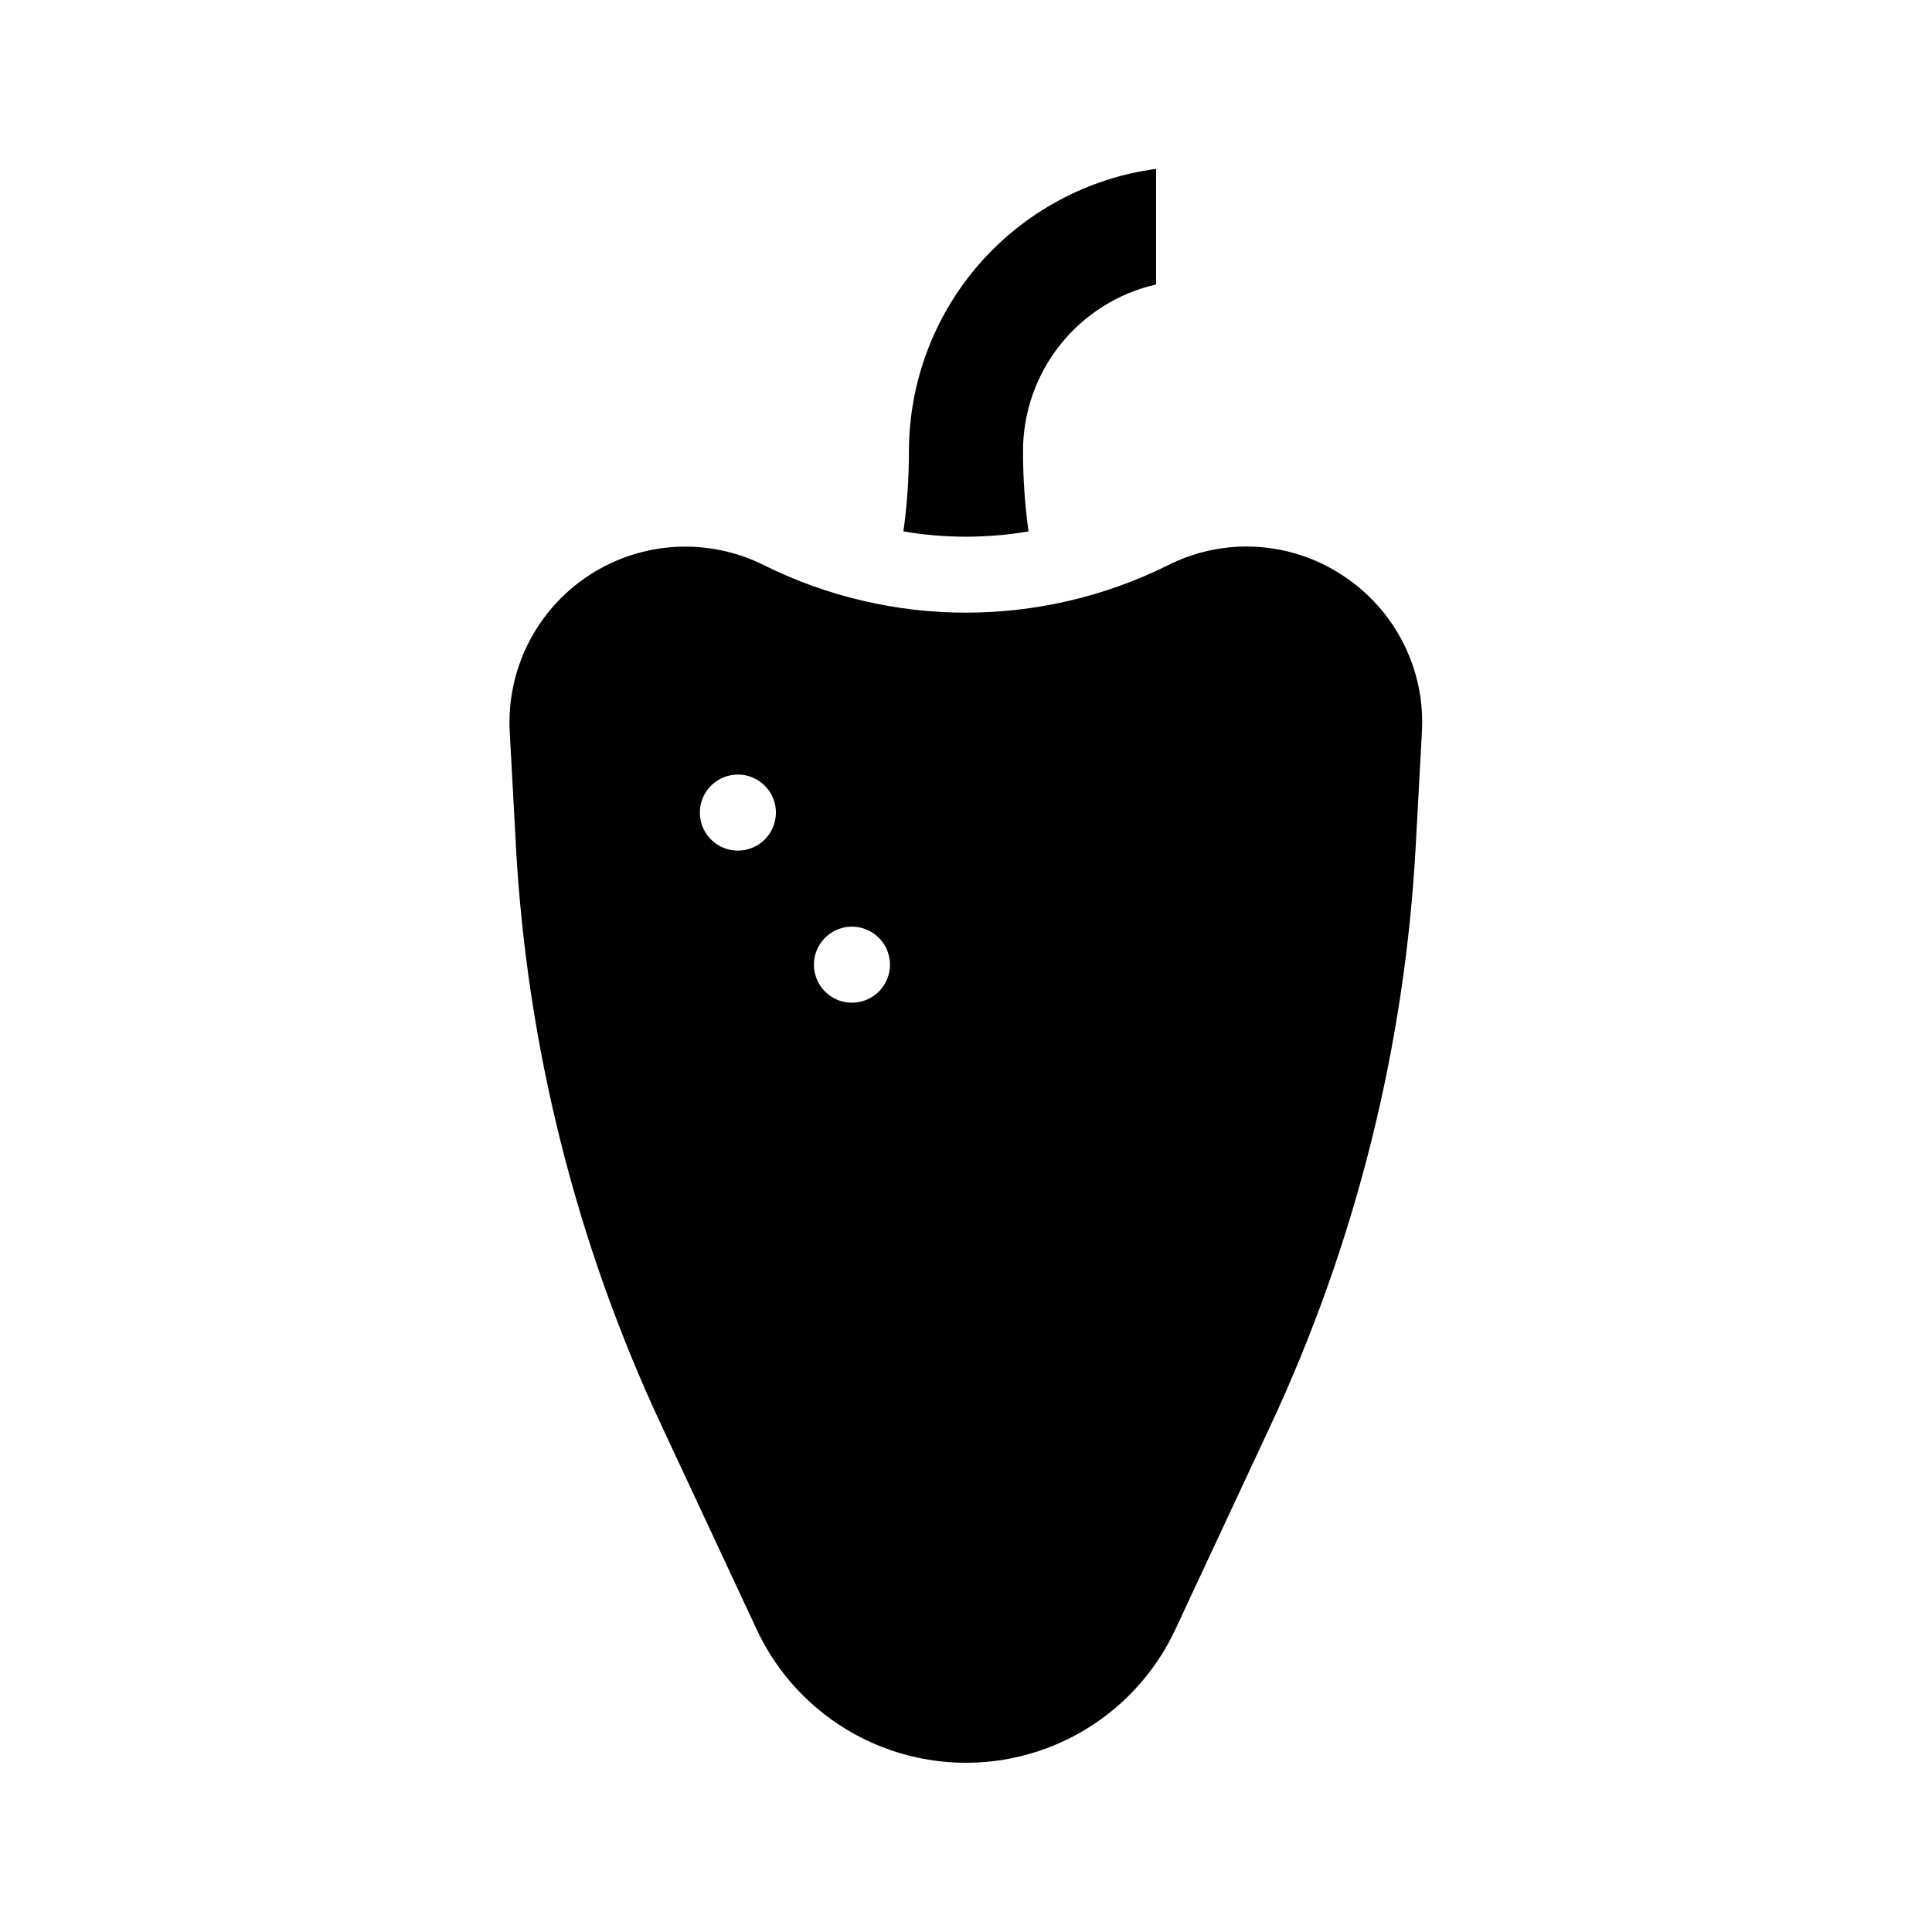
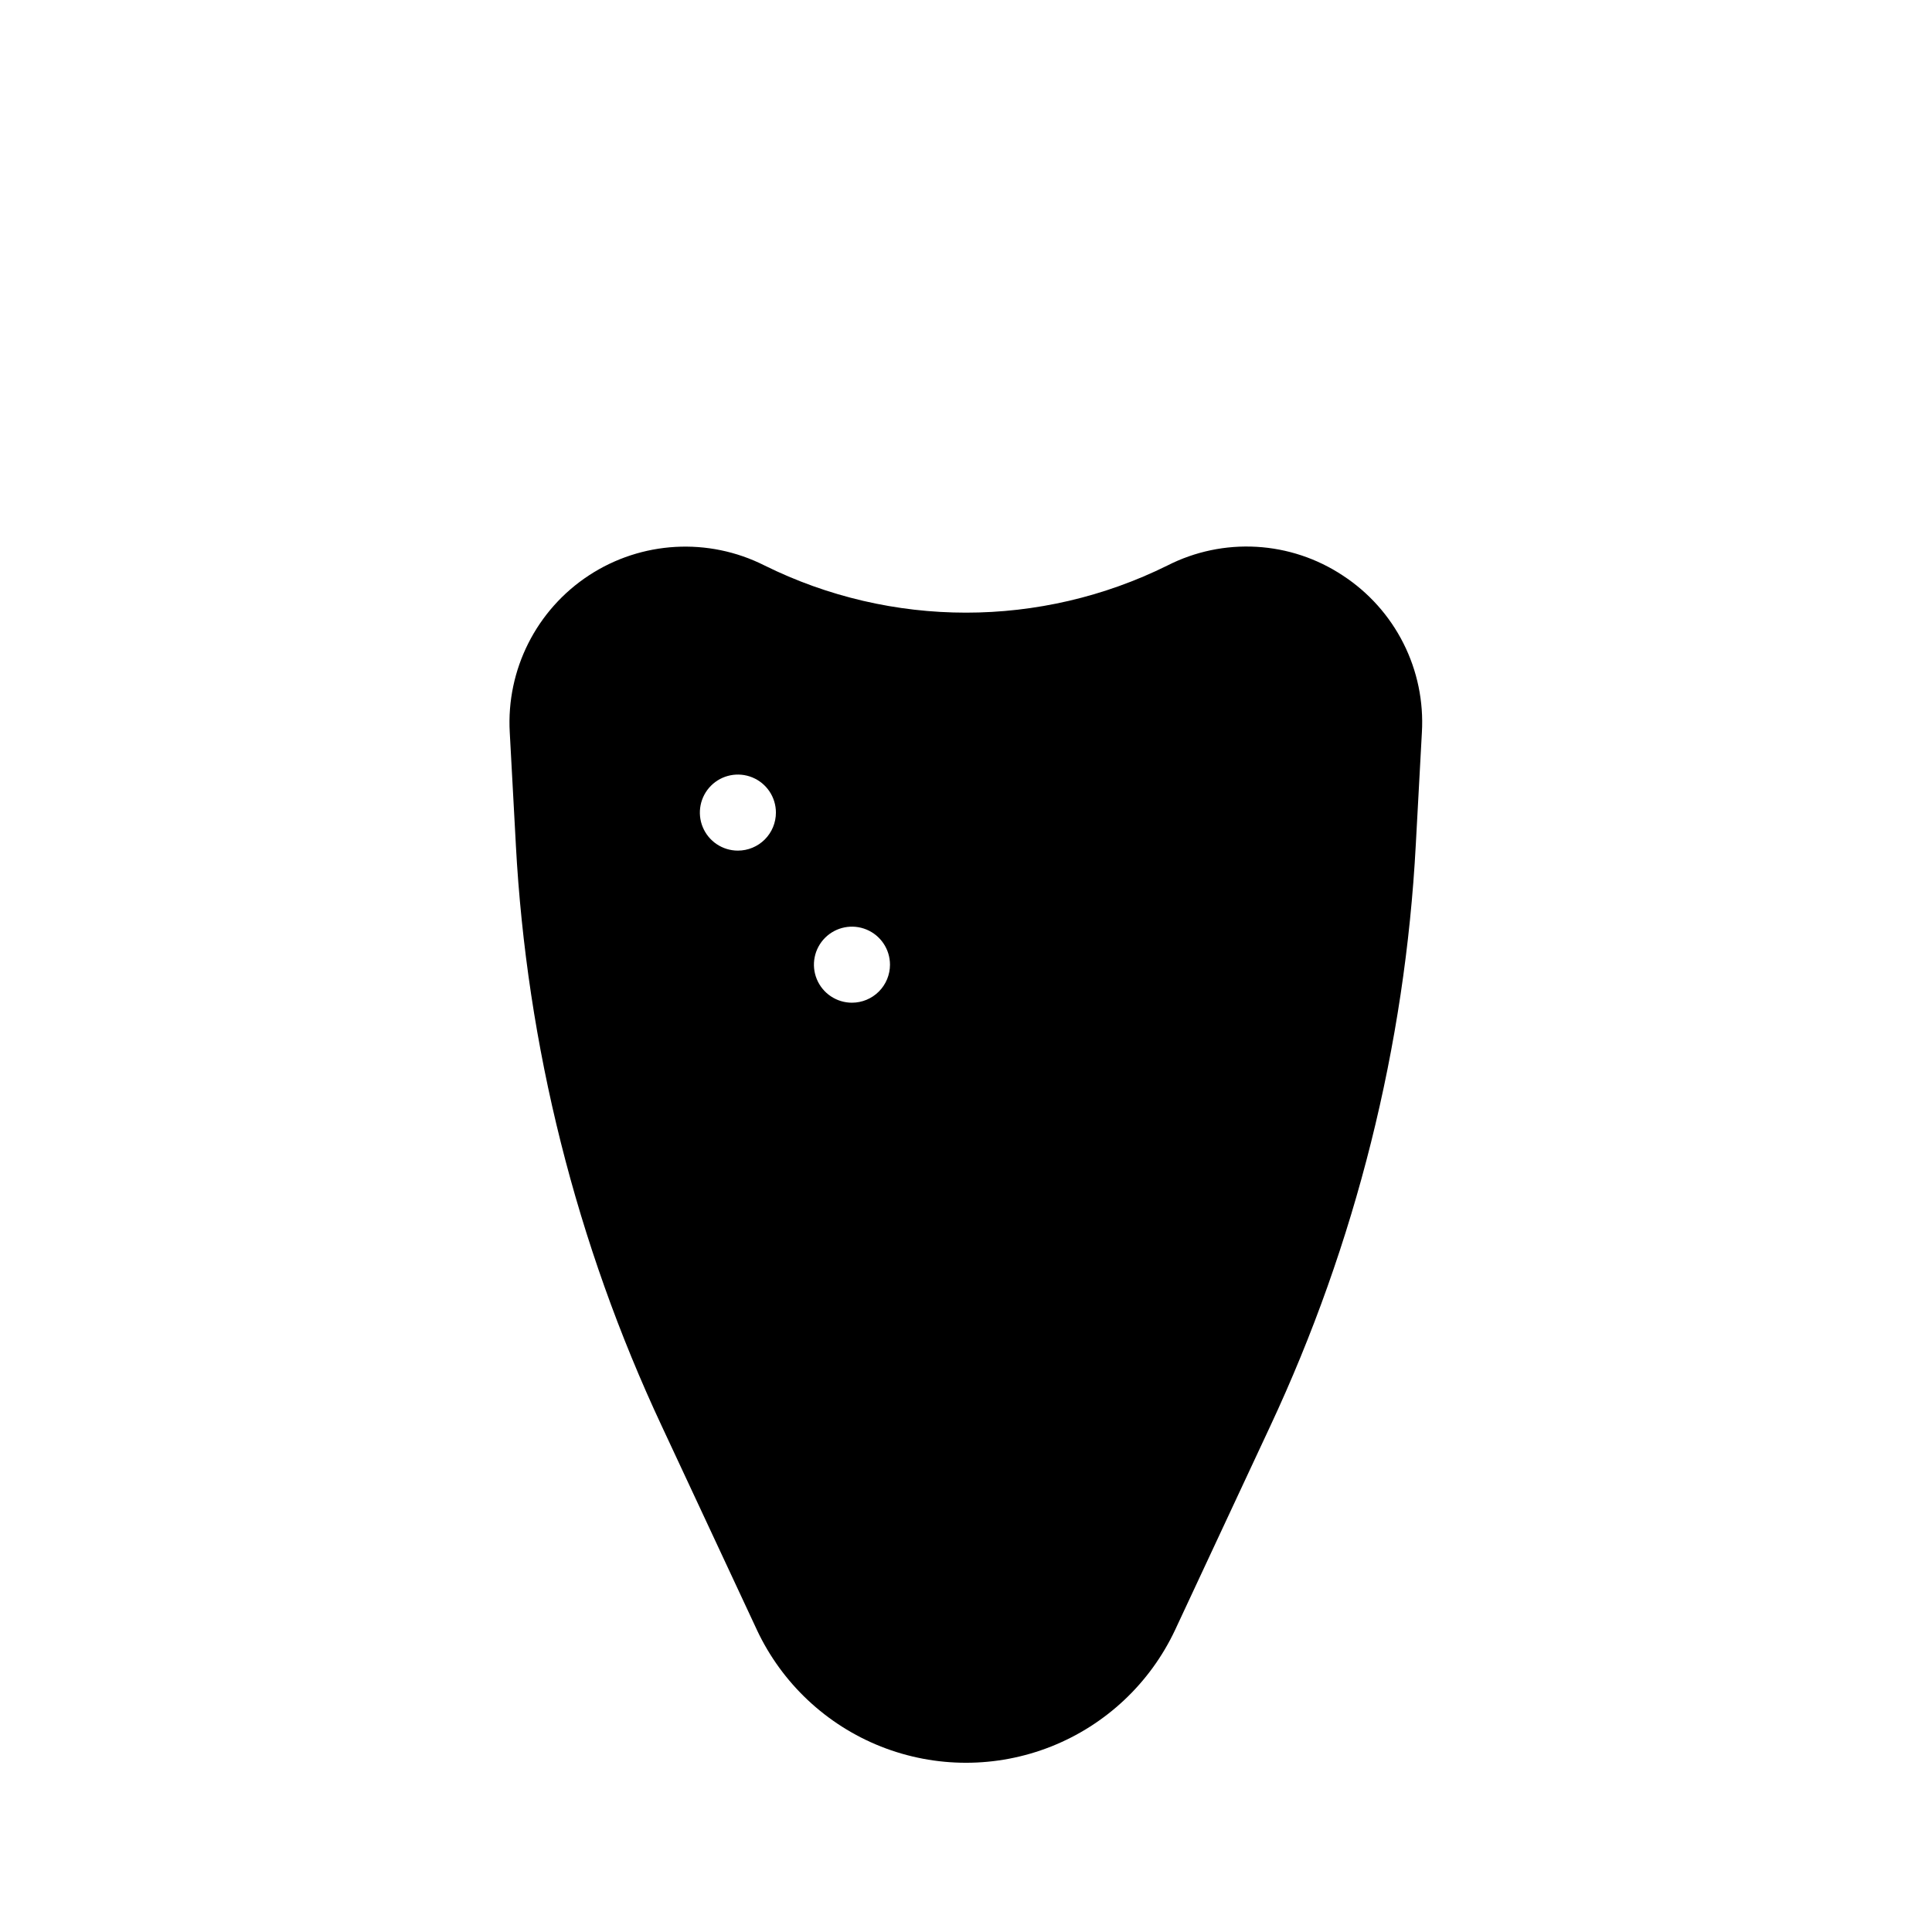
<svg xmlns="http://www.w3.org/2000/svg" fill="#000000" width="800px" height="800px" version="1.1" viewBox="144 144 512 512">
  <g>
-     <path d="m416.57 284.83c-0.969-7.027-1.457-14.117-1.461-21.211-0.008-10.277 3.481-20.254 9.887-28.293 6.41-8.035 15.359-13.656 25.379-15.941v-30.633c-18.129 2.441-34.758 11.371-46.801 25.141-12.043 13.766-18.688 31.434-18.695 49.727-0.004 7.094-0.492 14.184-1.461 21.211 10.973 1.863 22.18 1.863 33.152 0z" />
    <path d="m499.86 296.52c-6.816-4.516-14.707-7.141-22.867-7.609-8.16-0.469-16.301 1.234-23.586 4.941-33.648 16.676-73.156 16.676-106.81 0-14.863-7.496-32.598-6.492-46.523 2.629-13.922 9.125-21.922 24.984-20.984 41.605l1.613 29.727-0.004-0.004c2.875 53.398 16.012 105.74 38.695 154.17l25.191 53.957h-0.004c6.621 14.109 18.375 25.164 32.863 30.91 14.488 5.742 30.625 5.742 45.113 0 14.492-5.746 26.242-16.801 32.863-30.91l25.191-53.957c22.648-48.434 35.75-100.78 38.59-154.17l1.613-29.727v0.004c0.477-8.16-1.211-16.305-4.891-23.602-3.68-7.301-9.223-13.496-16.066-17.965zm-160.31 72.902c-4.078 0-7.75-2.457-9.312-6.223-1.559-3.762-0.695-8.098 2.188-10.98 2.879-2.879 7.215-3.742 10.98-2.184 3.766 1.559 6.219 5.234 6.219 9.309 0 2.672-1.062 5.238-2.949 7.125-1.891 1.891-4.453 2.953-7.125 2.953zm30.23 40.305h-0.004c-4.074 0-7.75-2.457-9.309-6.223-1.559-3.762-0.699-8.098 2.184-10.98 2.883-2.879 7.215-3.742 10.98-2.184 3.766 1.559 6.223 5.234 6.223 9.309 0 2.672-1.062 5.238-2.953 7.125-1.891 1.891-4.453 2.953-7.125 2.953z" />
  </g>
</svg>